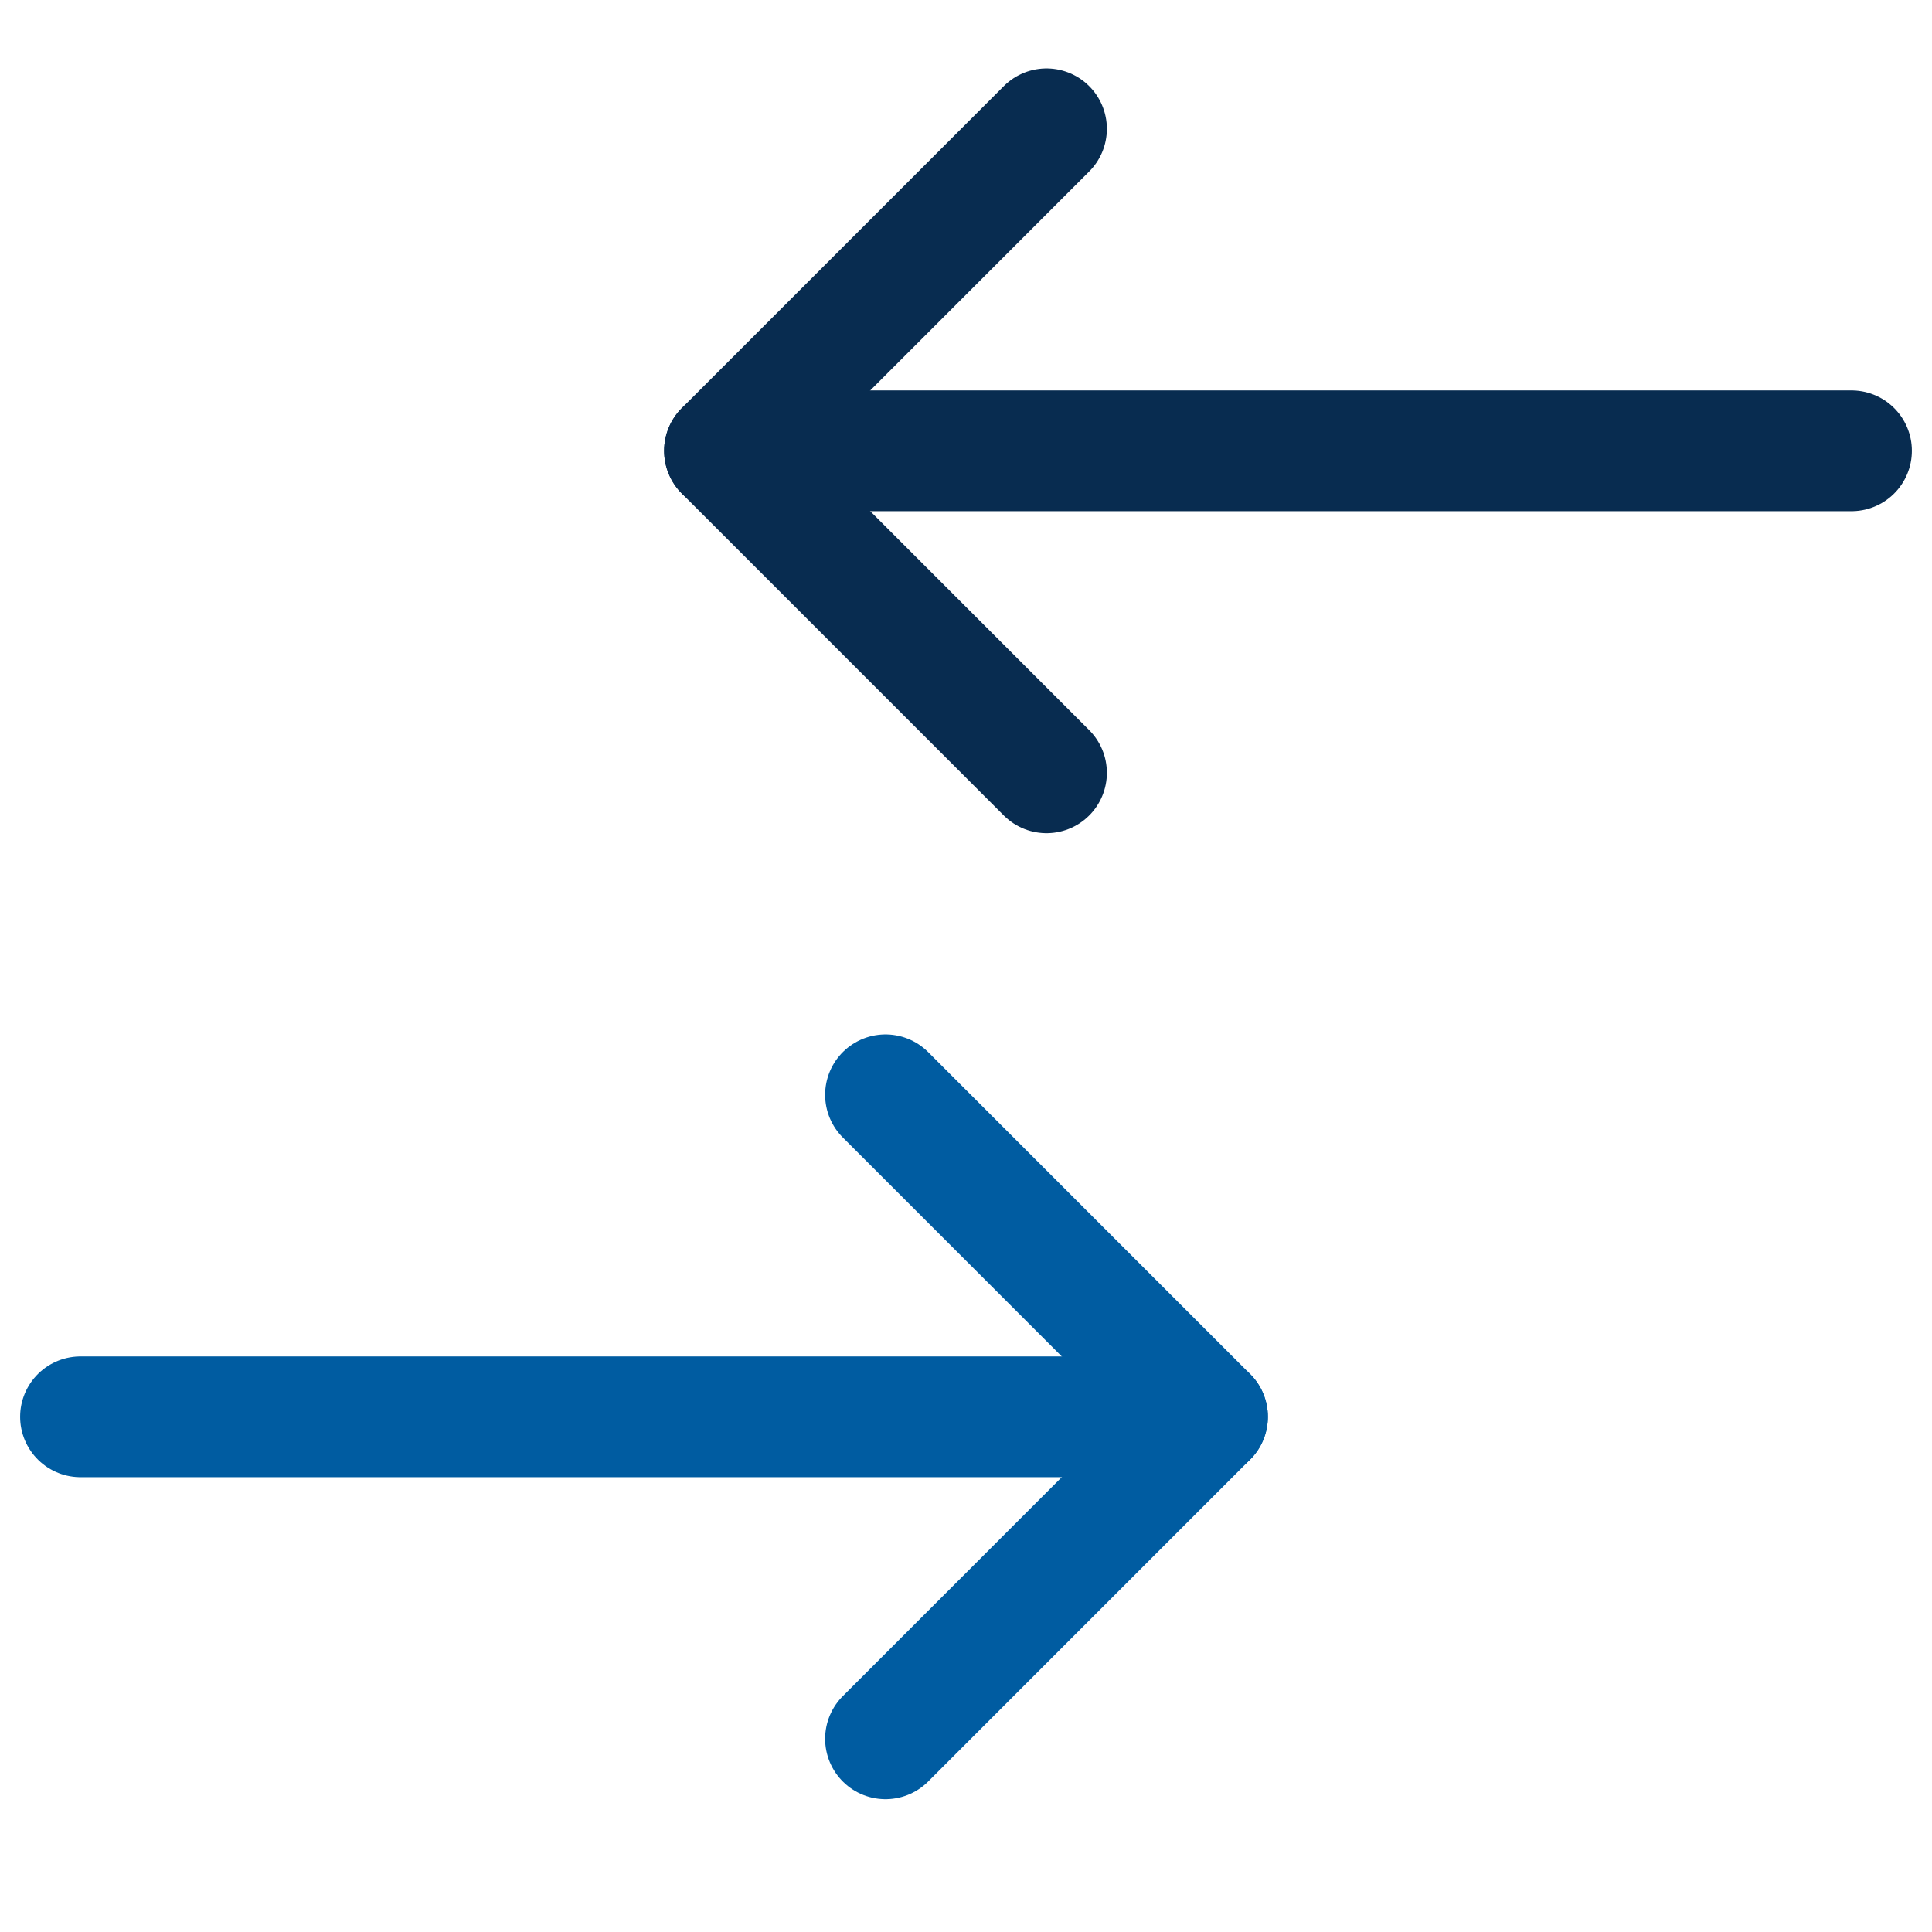
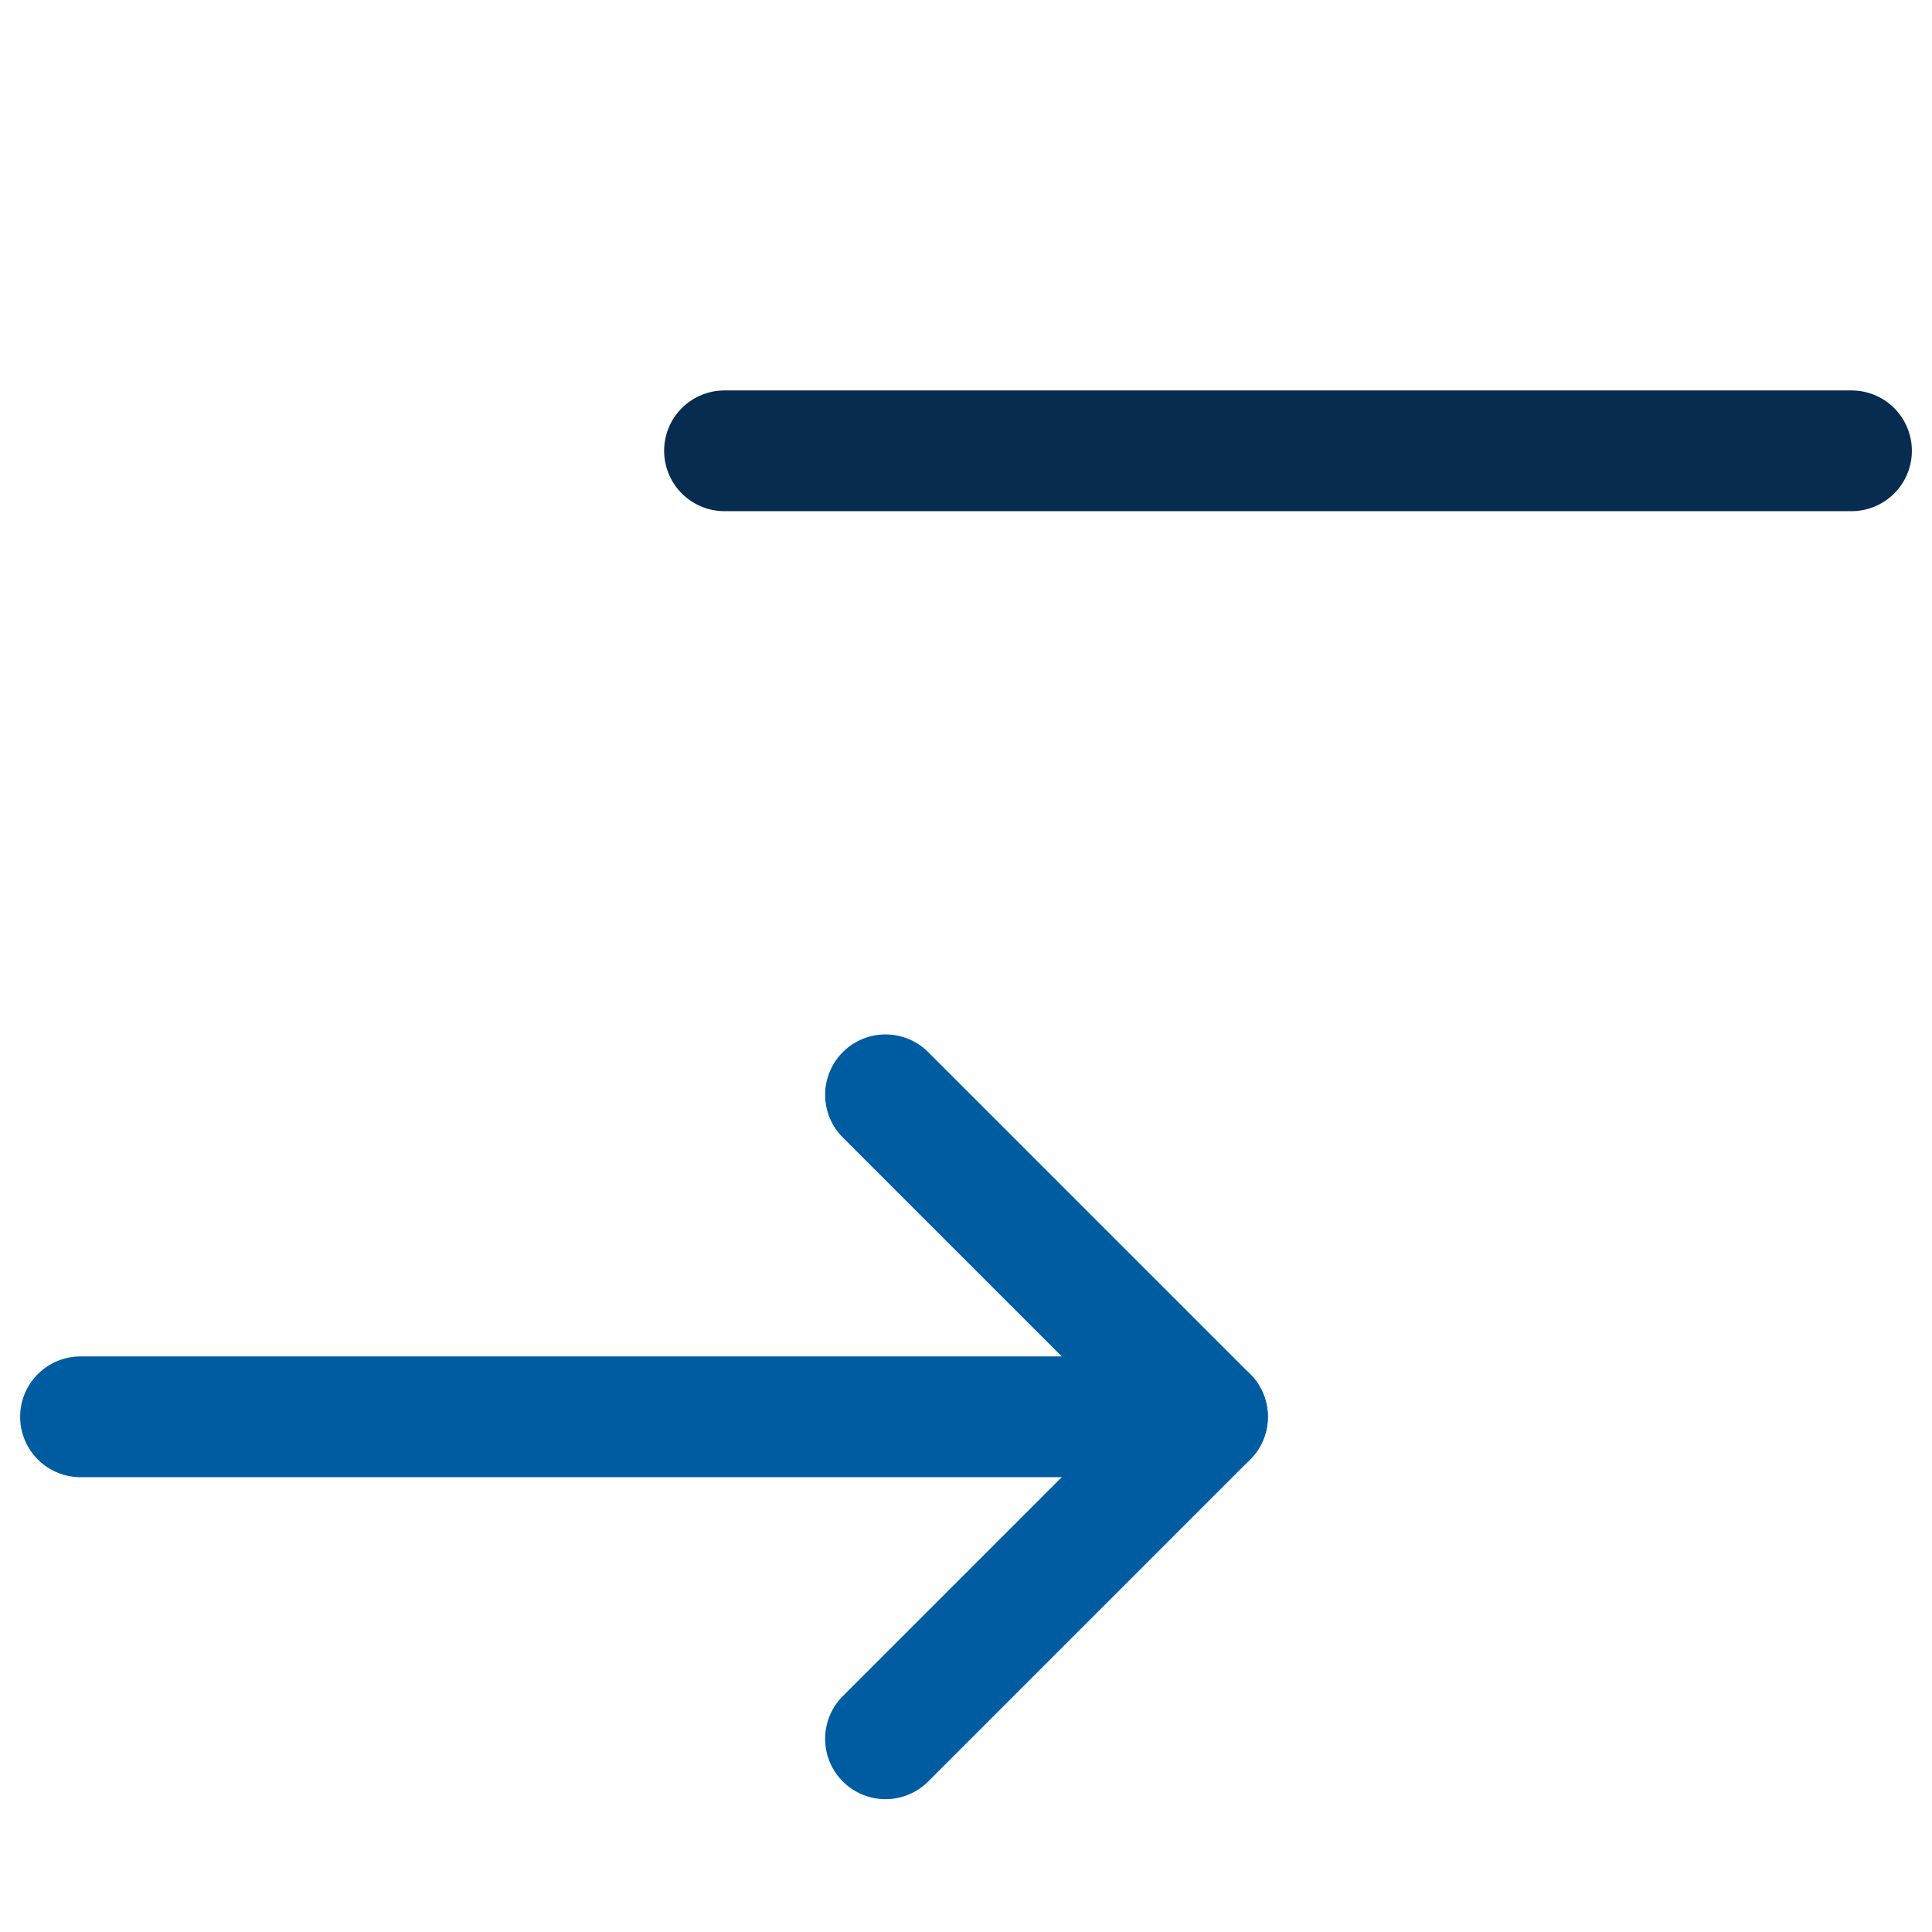
<svg xmlns="http://www.w3.org/2000/svg" id="Ebene_1" version="1.1" viewBox="0 0 24 24">
  <defs>
    <style>
      .st0 {
        stroke: #082c50;
      }

      .st0, .st1 {
        fill: none;
        stroke-linecap: round;
        stroke-linejoin: round;
        stroke-width: 1.5px;
      }

      .st1 {
        stroke: #005ca1;
      }
    </style>
  </defs>
  <path class="st1" d="M11,21.6l4-4-4-4" />
  <path class="st1" d="M15,17.6H1" />
  <g>
-     <path class="st0" d="M13,1.6l-4,4,4,4" />
    <path class="st0" d="M9,5.6h14" />
  </g>
</svg>